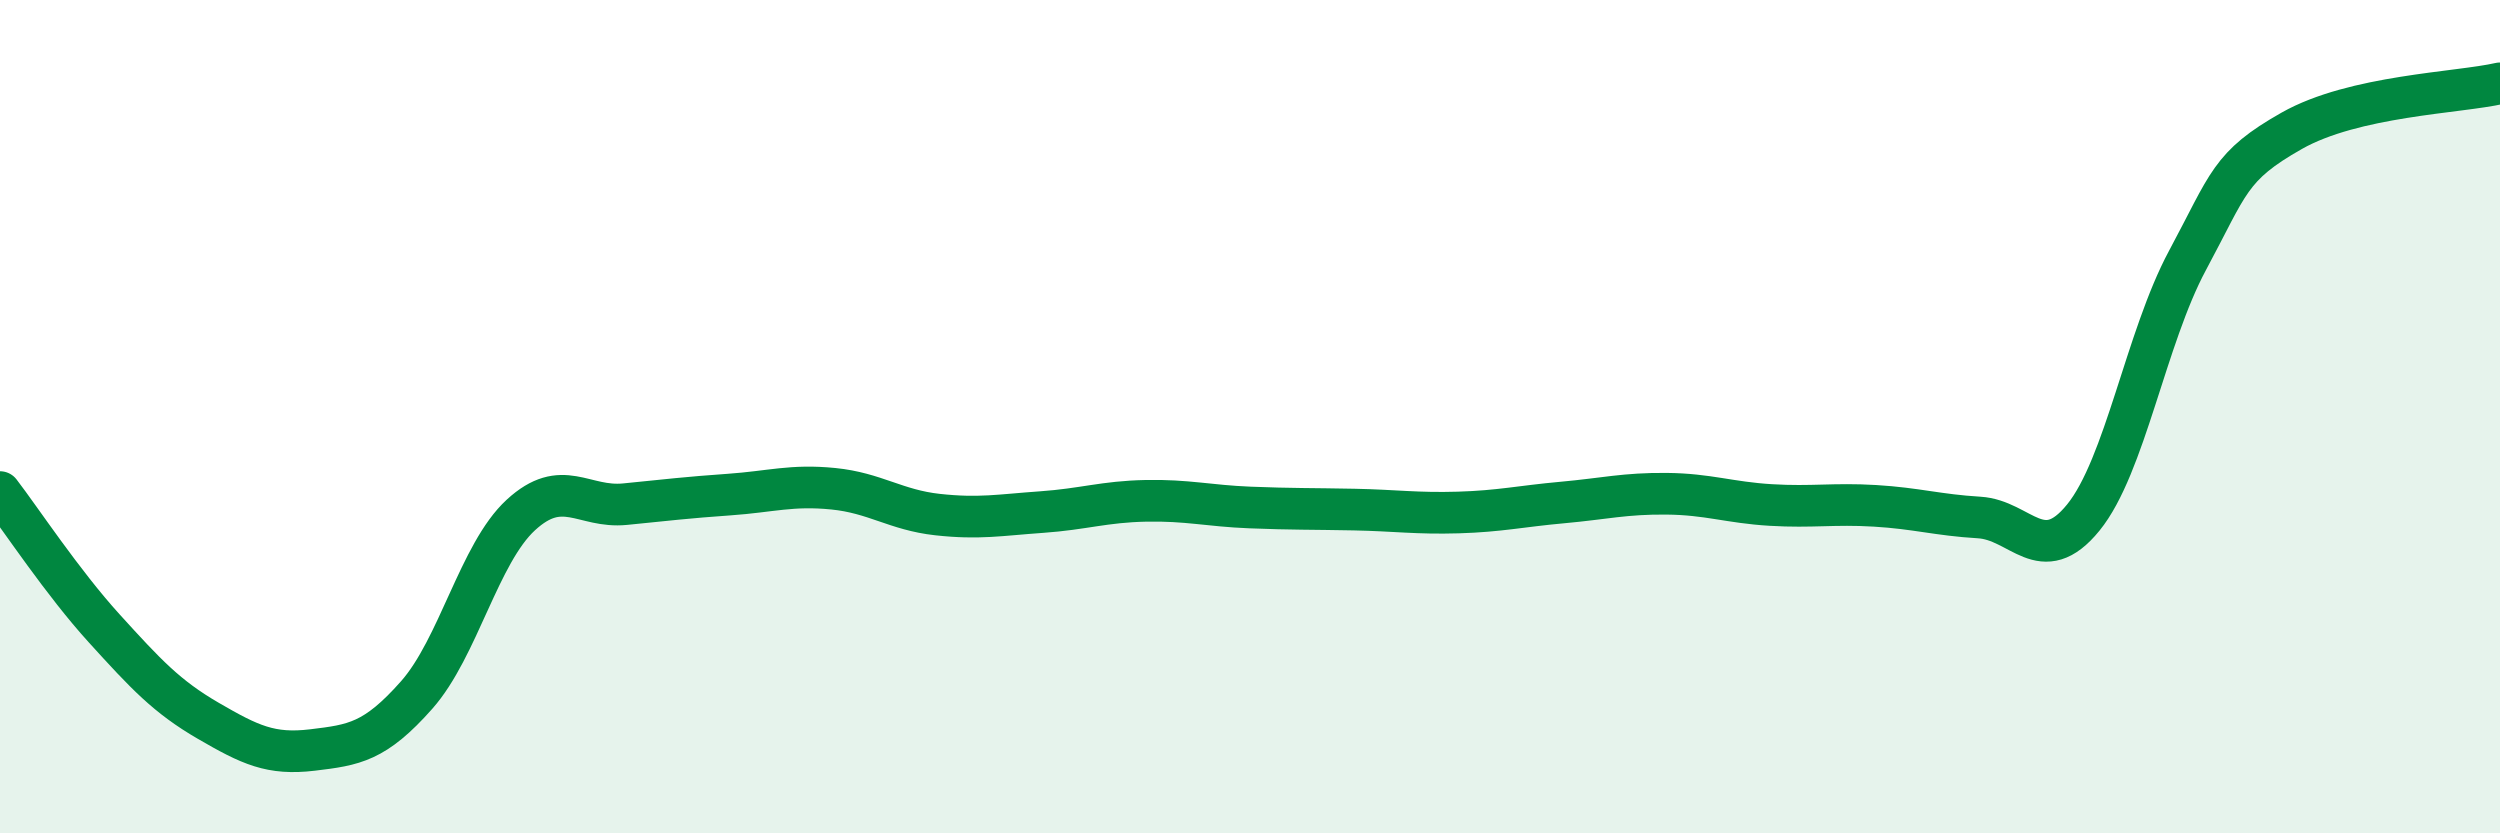
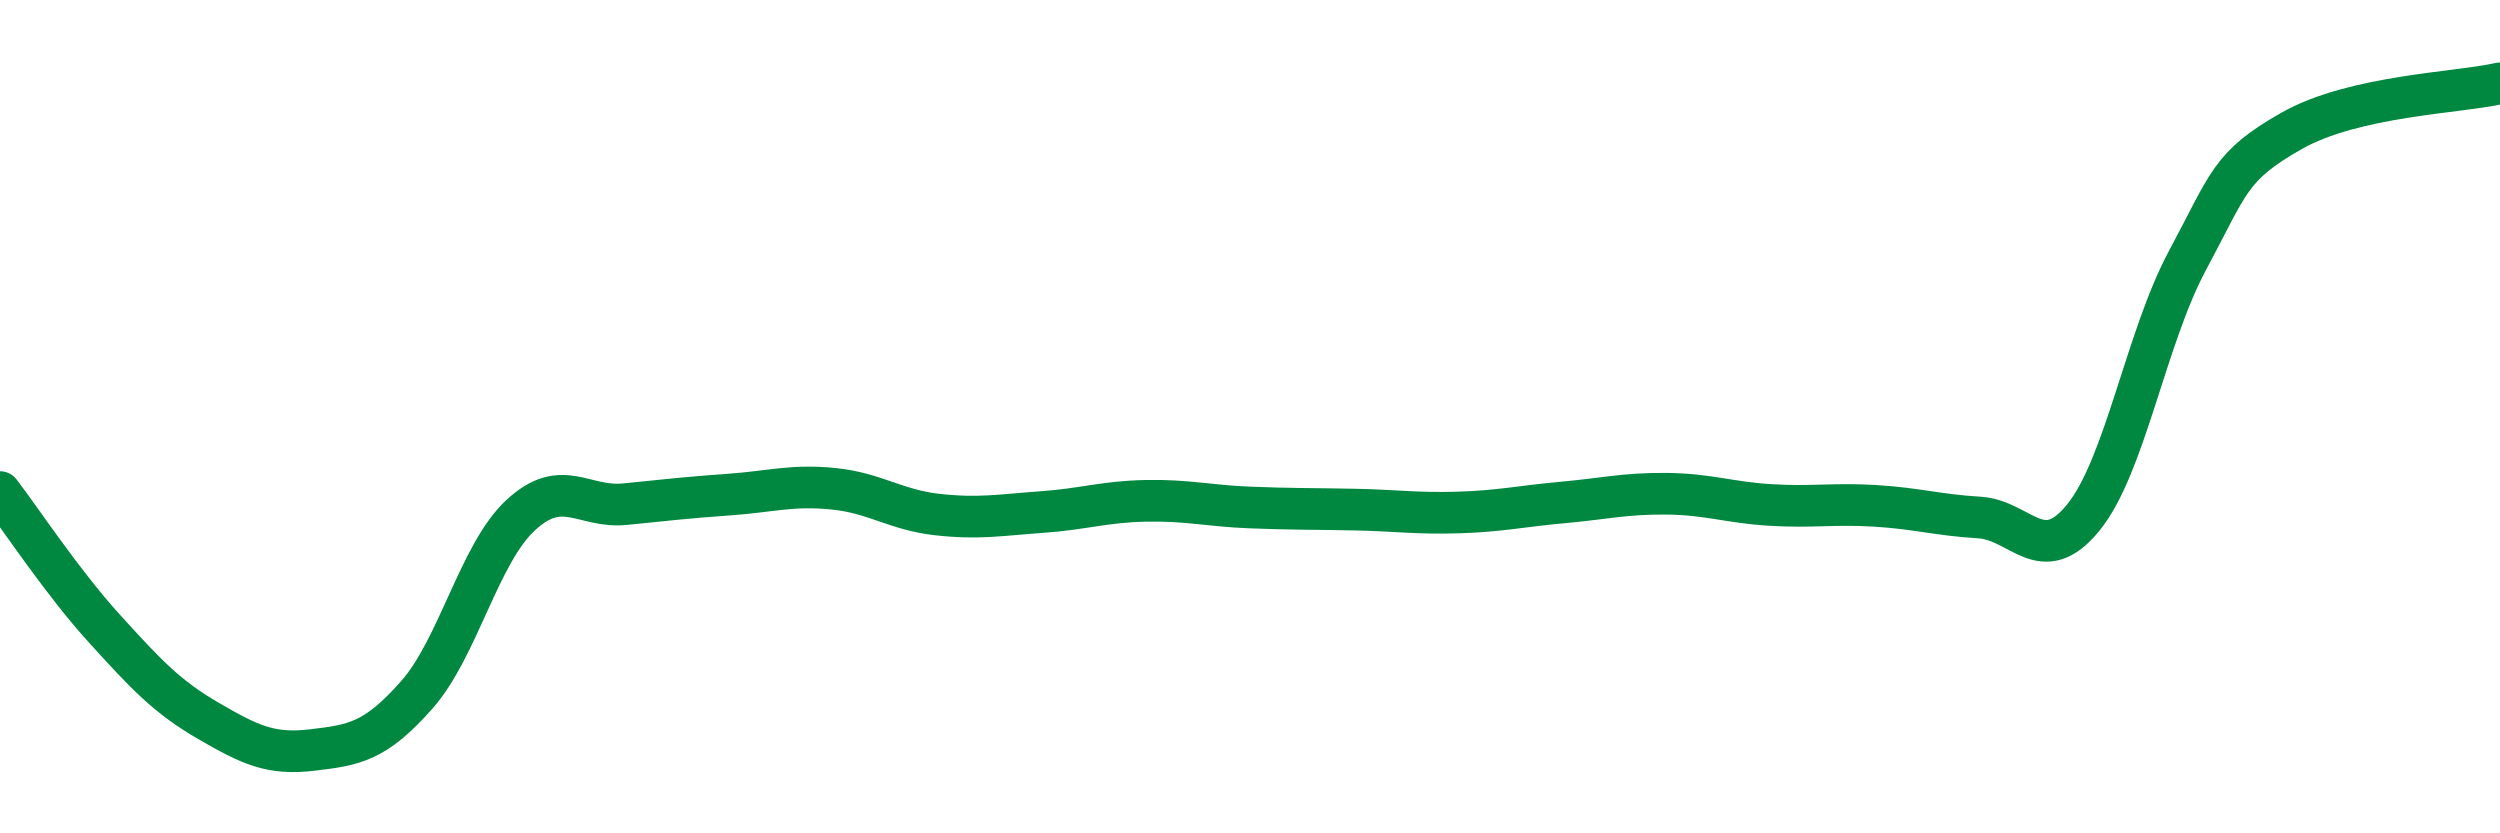
<svg xmlns="http://www.w3.org/2000/svg" width="60" height="20" viewBox="0 0 60 20">
-   <path d="M 0,11.81 C 0.5,12.46 1.5,13.98 2.5,15.08 C 3.5,16.18 4,16.72 5,17.3 C 6,17.88 6.5,18.12 7.5,18 C 8.5,17.88 9,17.81 10,16.68 C 11,15.55 11.5,13.28 12.5,12.36 C 13.5,11.44 14,12.2 15,12.1 C 16,12 16.5,11.94 17.5,11.87 C 18.5,11.8 19,11.63 20,11.73 C 21,11.83 21.5,12.24 22.5,12.35 C 23.5,12.46 24,12.36 25,12.29 C 26,12.22 26.5,12.04 27.5,12.02 C 28.5,12 29,12.14 30,12.18 C 31,12.22 31.5,12.21 32.5,12.23 C 33.5,12.25 34,12.33 35,12.3 C 36,12.27 36.5,12.15 37.5,12.06 C 38.5,11.97 39,11.84 40,11.85 C 41,11.86 41.5,12.06 42.5,12.12 C 43.5,12.18 44,12.08 45,12.14 C 46,12.2 46.5,12.36 47.5,12.42 C 48.5,12.48 49,13.65 50,12.42 C 51,11.19 51.5,8.11 52.5,6.25 C 53.5,4.39 53.5,3.99 55,3.14 C 56.5,2.29 59,2.23 60,2L60 20L0 20Z" fill="#008740" opacity="0.1" stroke-linecap="round" stroke-linejoin="round" />
  <path d="M 0,11.81 C 0.5,12.46 1.5,13.98 2.5,15.08 C 3.5,16.18 4,16.72 5,17.3 C 6,17.88 6.5,18.12 7.5,18 C 8.5,17.88 9,17.81 10,16.68 C 11,15.55 11.5,13.28 12.5,12.36 C 13.5,11.44 14,12.2 15,12.1 C 16,12 16.5,11.94 17.5,11.87 C 18.5,11.8 19,11.63 20,11.73 C 21,11.83 21.5,12.24 22.5,12.35 C 23.5,12.46 24,12.36 25,12.29 C 26,12.22 26.5,12.04 27.5,12.02 C 28.5,12 29,12.14 30,12.18 C 31,12.22 31.5,12.21 32.5,12.23 C 33.5,12.25 34,12.33 35,12.3 C 36,12.27 36.5,12.15 37.5,12.06 C 38.5,11.97 39,11.84 40,11.85 C 41,11.86 41.5,12.06 42.5,12.12 C 43.5,12.18 44,12.08 45,12.14 C 46,12.2 46.5,12.36 47.5,12.42 C 48.5,12.48 49,13.65 50,12.42 C 51,11.19 51.5,8.11 52.5,6.25 C 53.5,4.39 53.5,3.99 55,3.14 C 56.5,2.29 59,2.23 60,2" stroke="#008740" stroke-width="1" fill="none" stroke-linecap="round" stroke-linejoin="round" />
</svg>